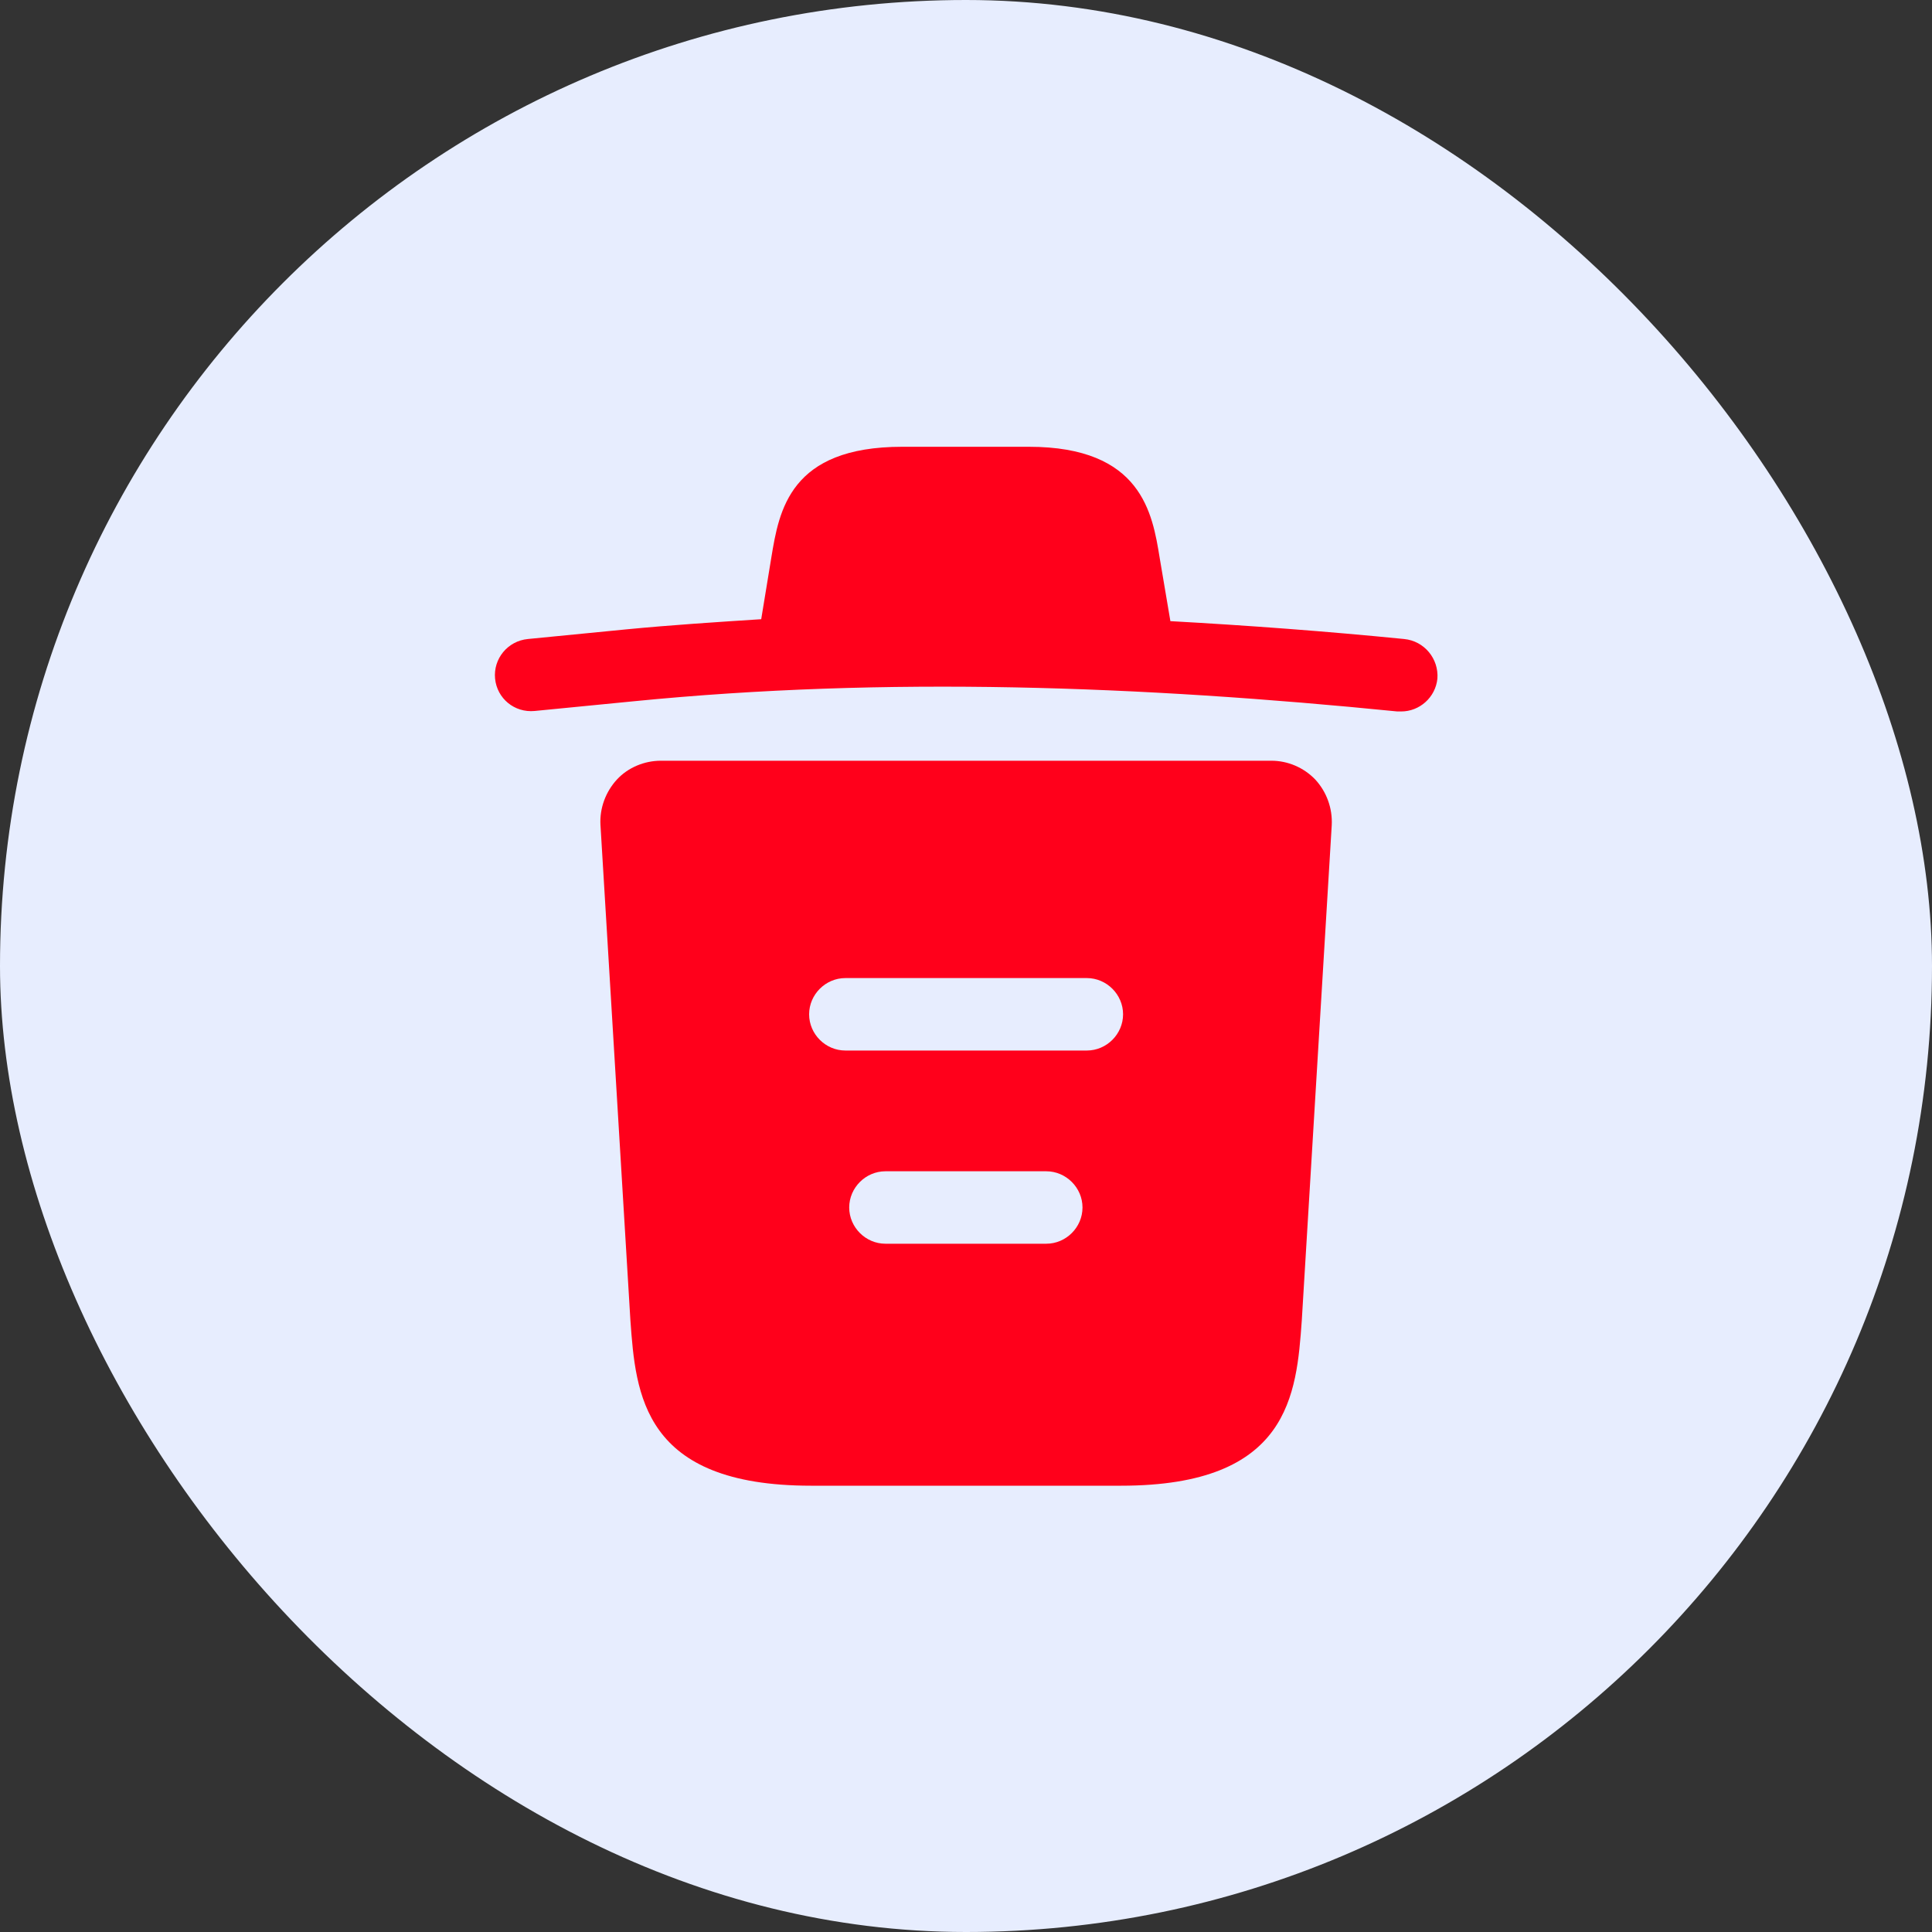
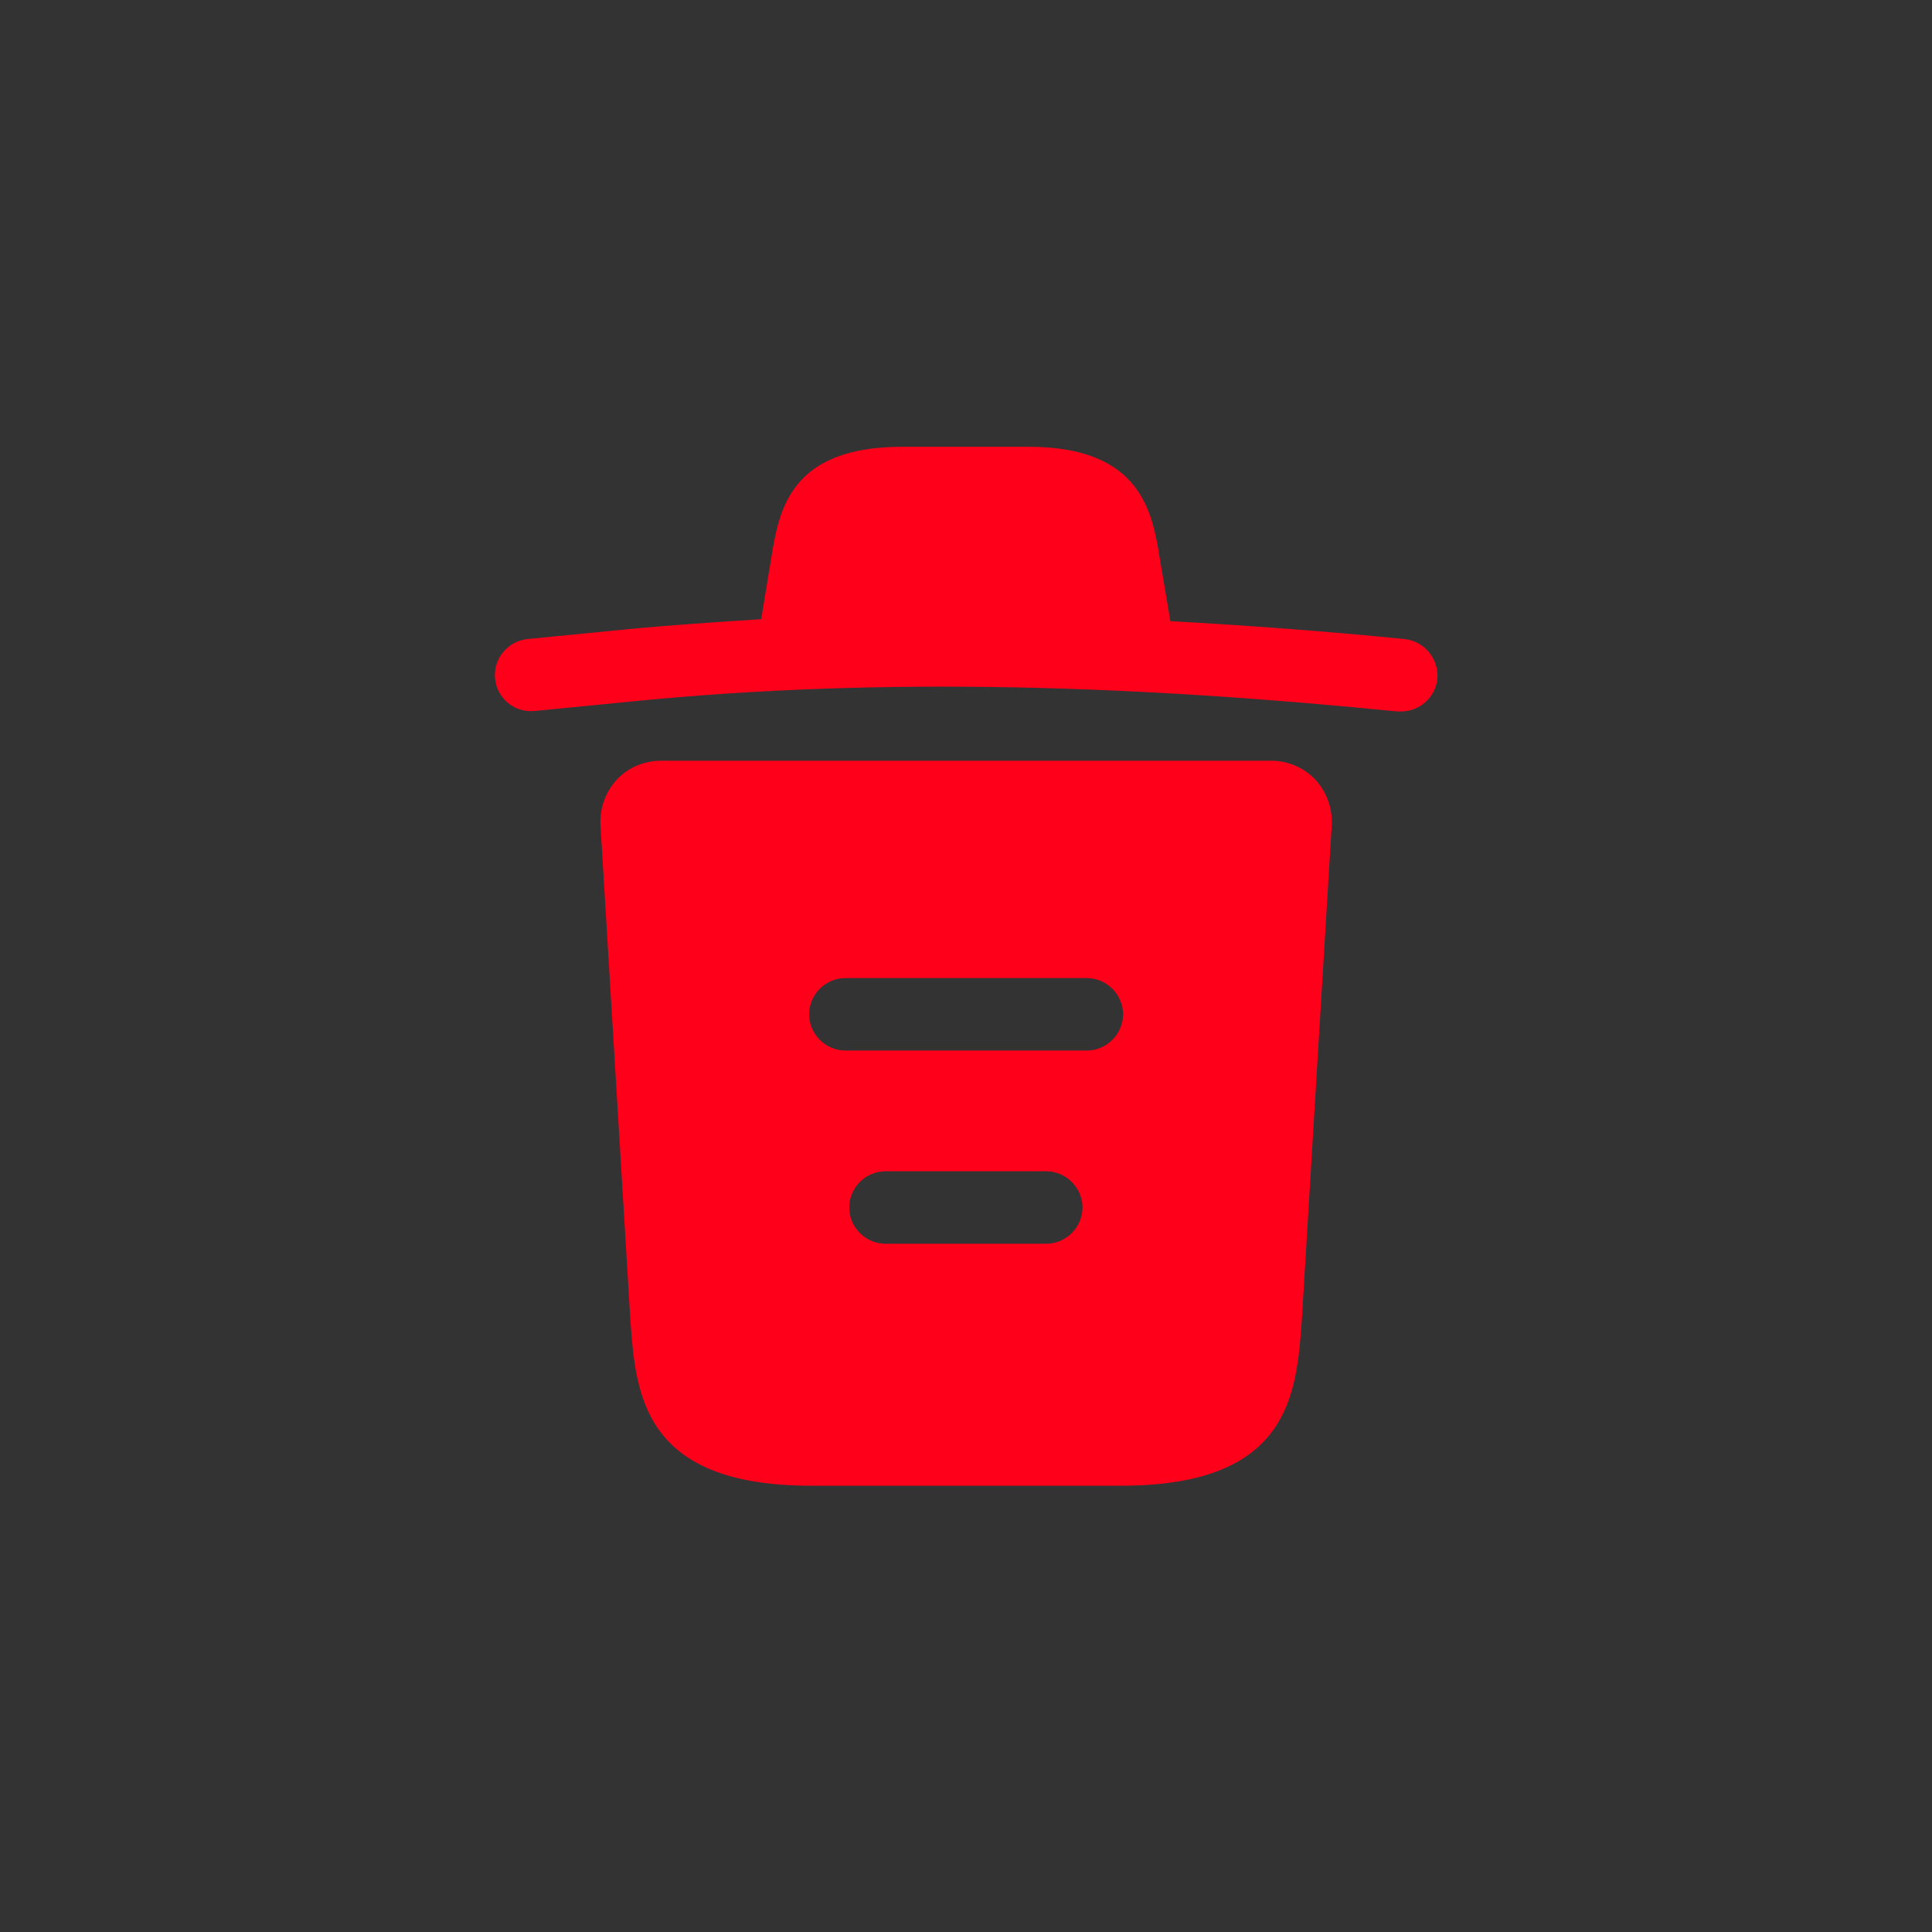
<svg xmlns="http://www.w3.org/2000/svg" width="40" height="40" viewBox="0 0 40 40" fill="none">
  <rect x="0" y="0" width="40" height="40" fill="#333333" stroke="none" />
-   <rect width="40" height="40" rx="20" fill="#E7EDFE" />
  <path d="M29.07 13.23C27.46 13.07 25.85 12.95 24.23 12.86V12.85L24.01 11.55C23.86 10.63 23.64 9.25 21.3 9.25H18.68C16.35 9.25 16.13 10.57 15.97 11.54L15.76 12.82C14.83 12.88 13.9 12.94 12.97 13.03L10.93 13.23C10.51 13.27 10.21 13.64 10.25 14.05C10.29 14.46 10.65 14.76 11.07 14.72L13.11 14.52C18.35 14 23.63 14.2 28.93 14.73C28.96 14.73 28.98 14.73 29.01 14.73C29.39 14.73 29.72 14.44 29.76 14.05C29.79 13.64 29.49 13.27 29.07 13.23Z" fill="#FF001B" />
  <path d="M27.232 16.14C26.992 15.89 26.662 15.75 26.322 15.75H13.682C13.342 15.75 13.002 15.89 12.772 16.14C12.542 16.39 12.412 16.73 12.432 17.08L13.052 27.34C13.162 28.86 13.302 30.76 16.792 30.76H23.212C26.702 30.76 26.842 28.87 26.952 27.34L27.572 17.09C27.592 16.73 27.462 16.39 27.232 16.14ZM21.662 25.75H18.332C17.922 25.75 17.582 25.41 17.582 25C17.582 24.59 17.922 24.25 18.332 24.25H21.662C22.072 24.25 22.412 24.59 22.412 25C22.412 25.41 22.072 25.75 21.662 25.75ZM22.502 21.75H17.502C17.092 21.75 16.752 21.41 16.752 21C16.752 20.59 17.092 20.25 17.502 20.25H22.502C22.912 20.25 23.252 20.59 23.252 21C23.252 21.41 22.912 21.75 22.502 21.75Z" fill="#FF001B" />
</svg>